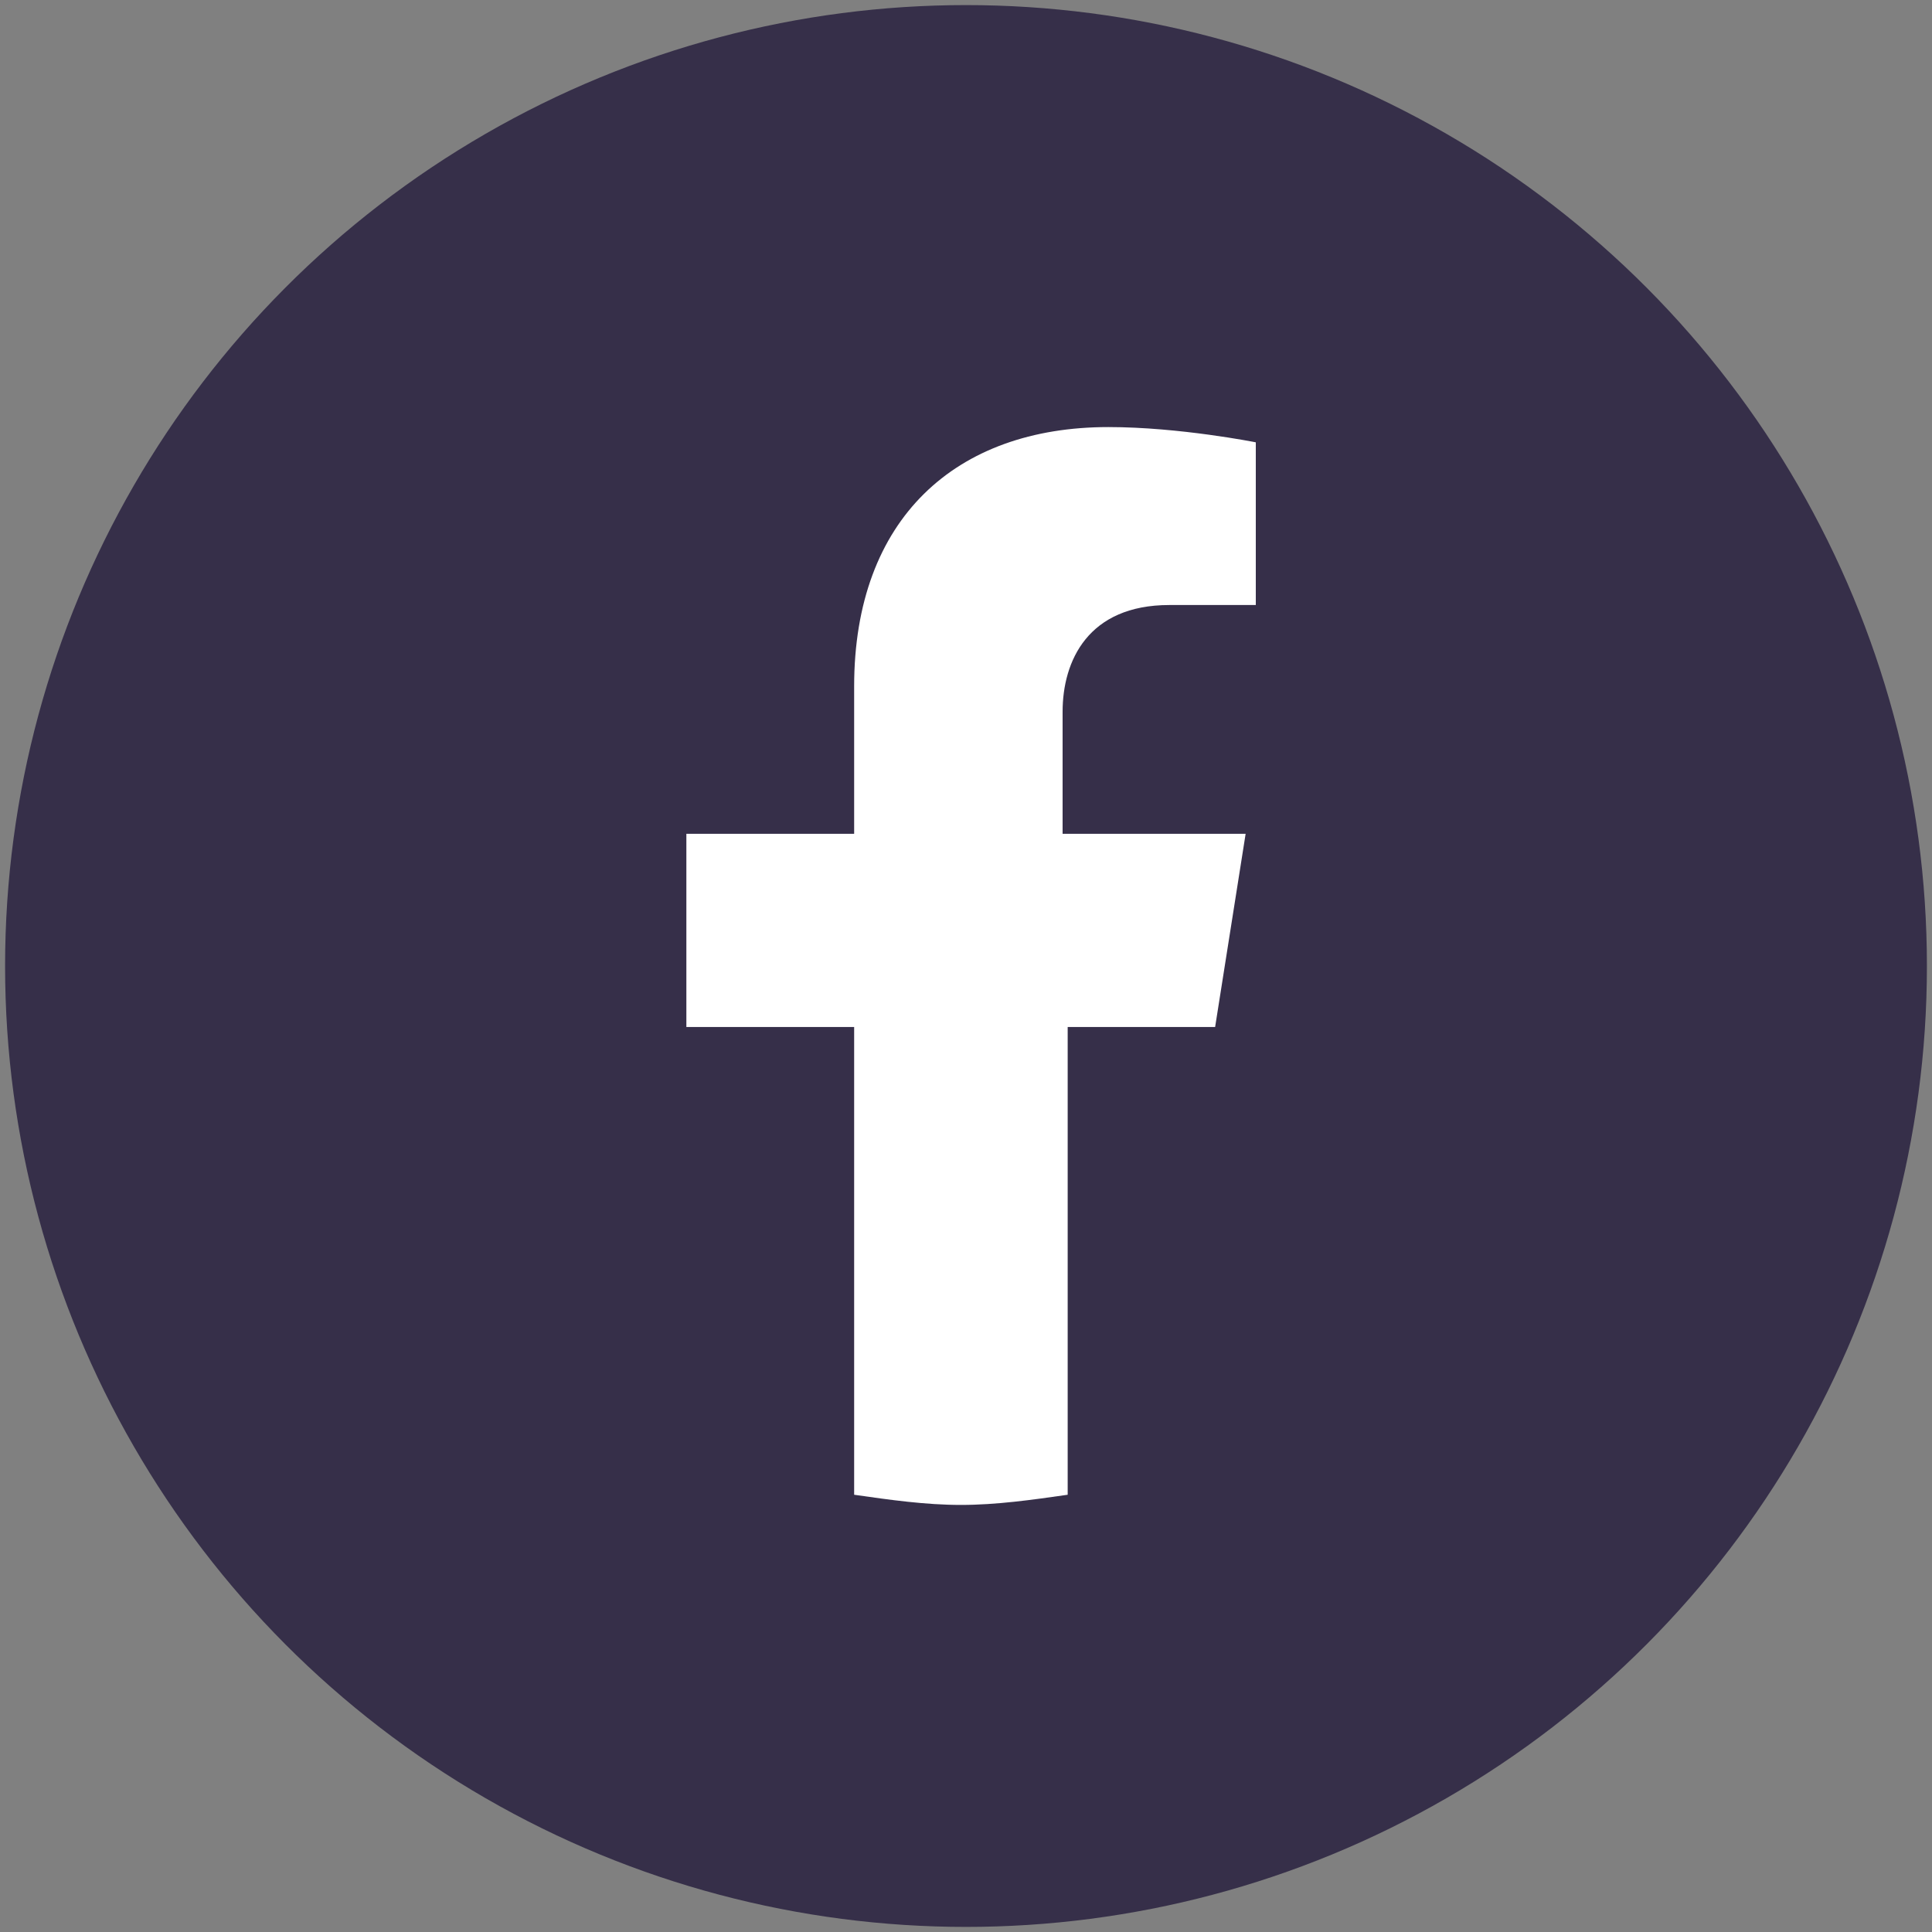
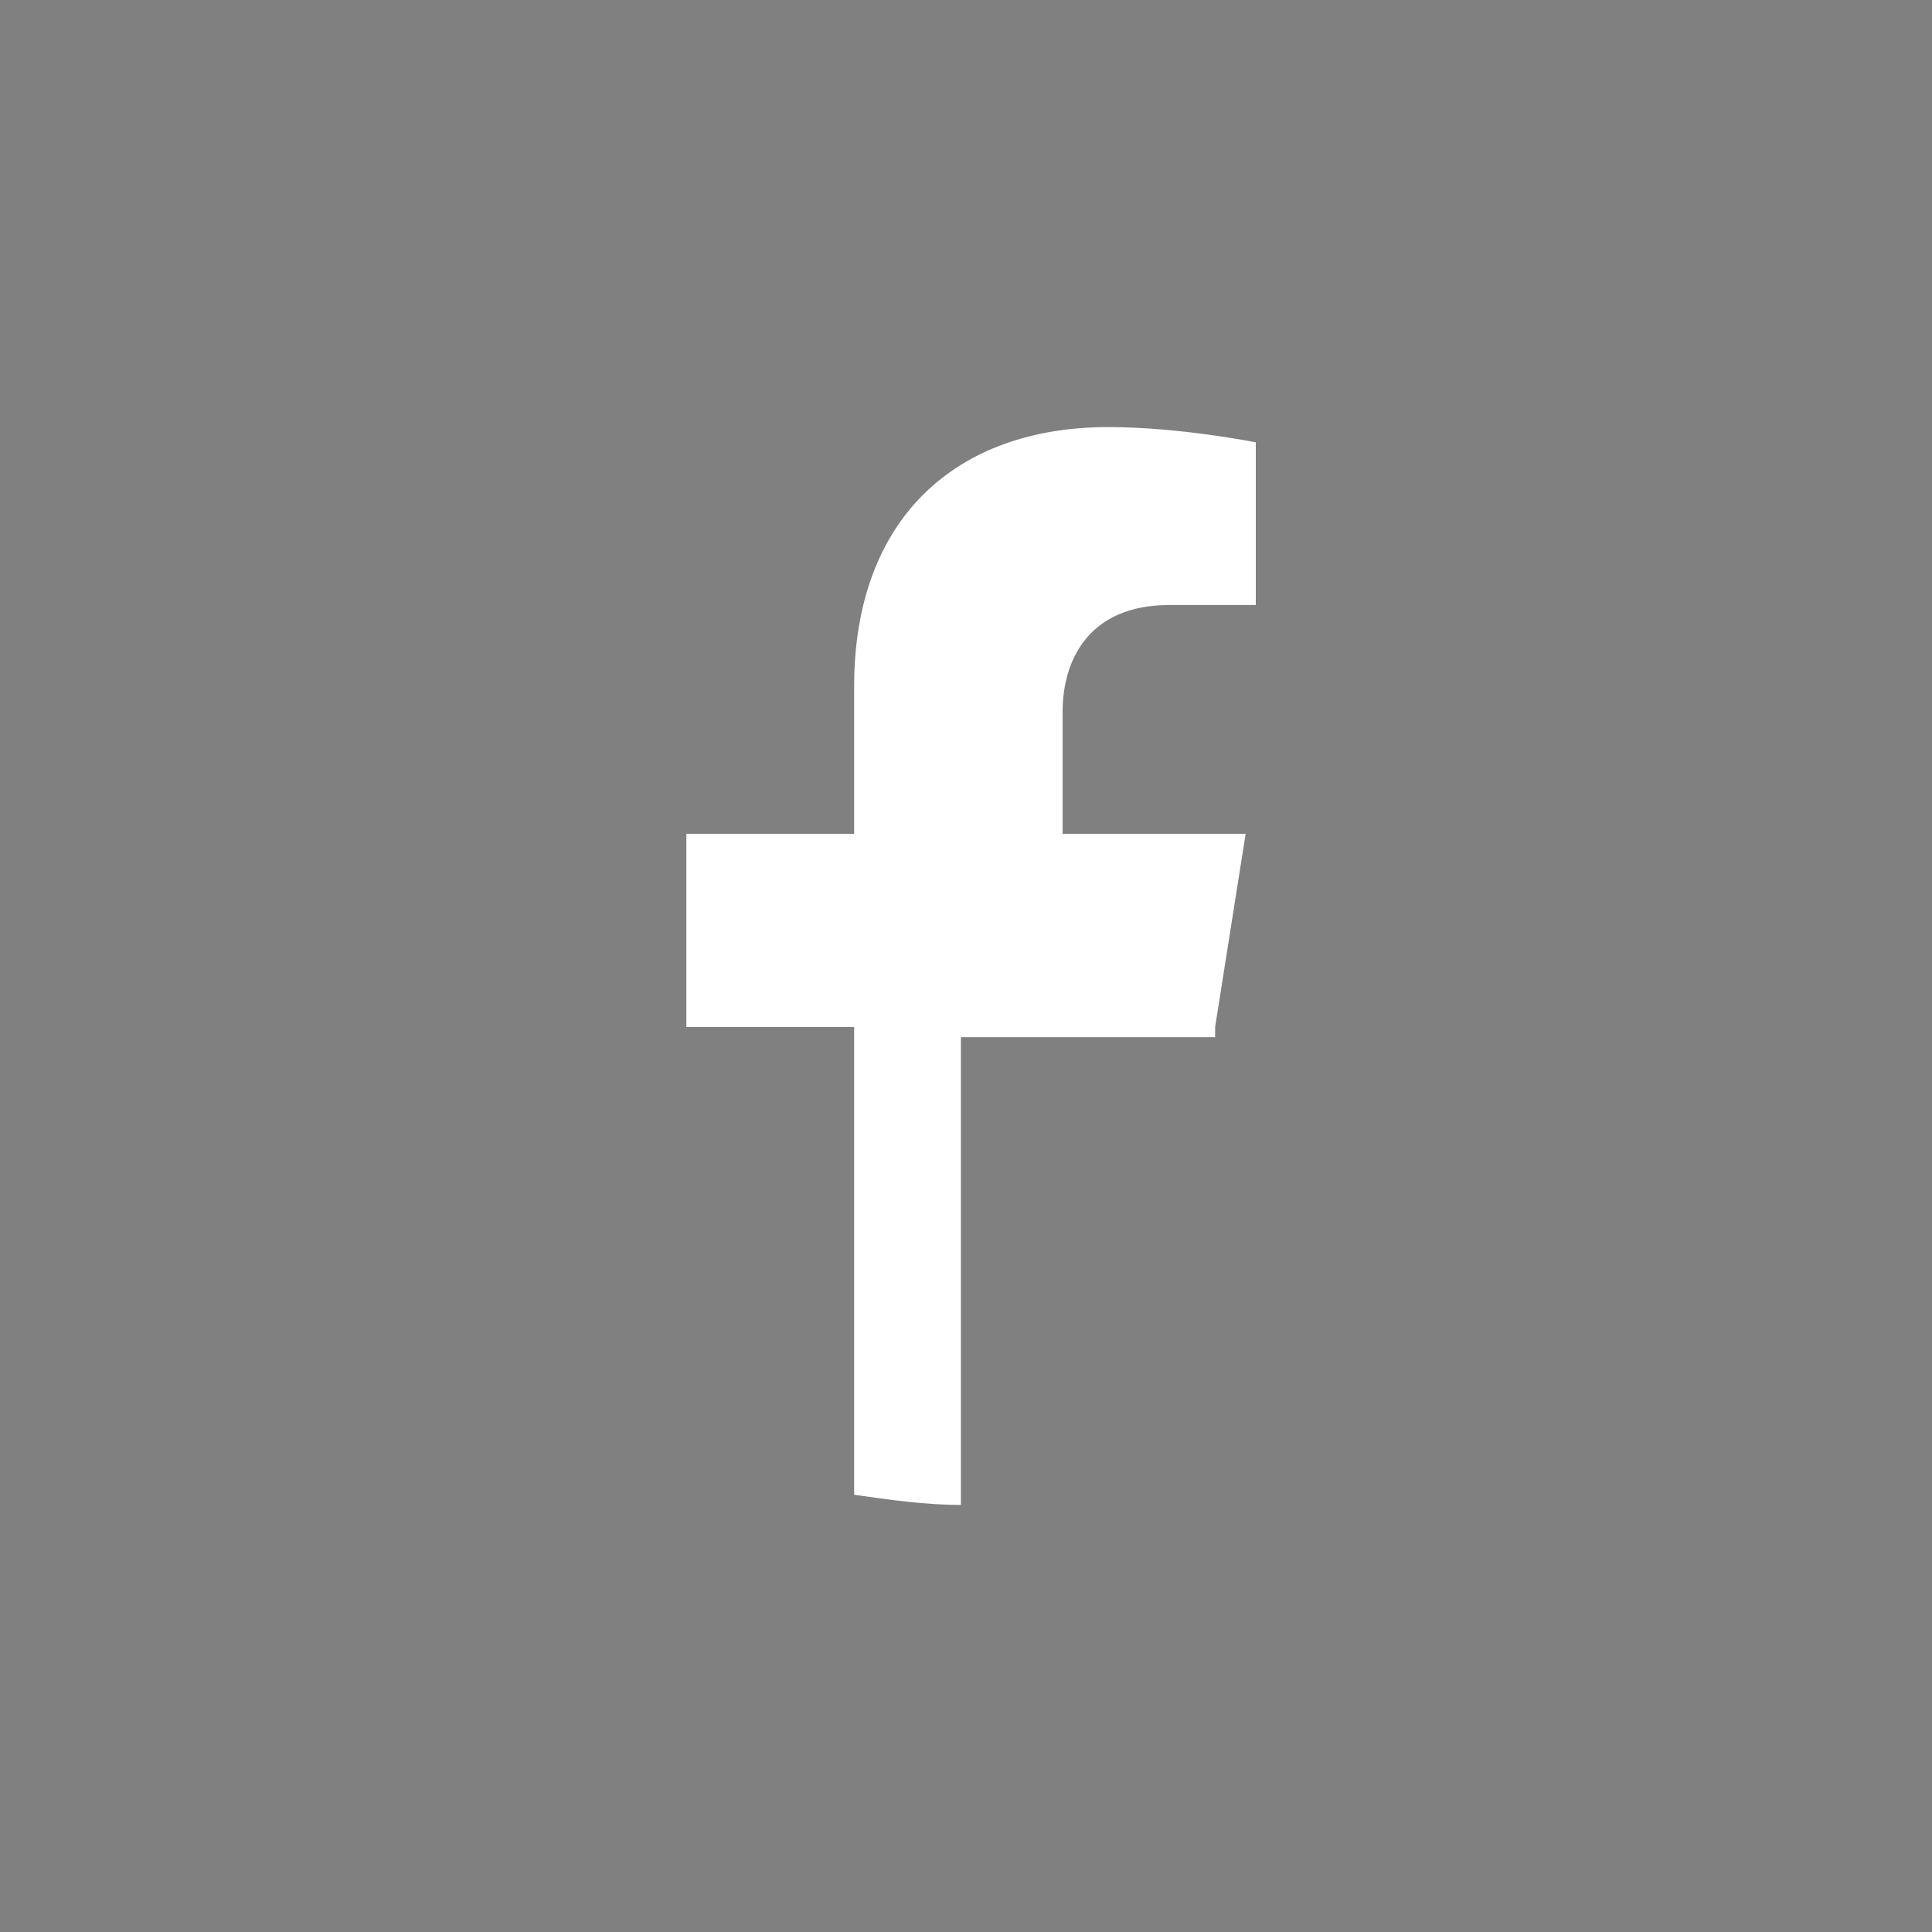
<svg xmlns="http://www.w3.org/2000/svg" version="1.1" id="Calque_1" x="0px" y="0px" viewBox="0 0 38 38" style="enable-background:new 0 0 38 38;" xml:space="preserve">
  <rect x="0" y="0" width="38" height="38" fill="#808080" stroke="none" />
  <style type="text/css">
	.st0{fill:#362F49;}
	.st1{fill:#FFFFFF;}
</style>
-   <circle class="st0" cx="19" cy="19" r="18.9" />
-   <path class="st1" d="M23.9,20.2l0.6-3.8h-3.6V14c0-1,0.5-2.1,2.1-2.1h1.7V8.7c0,0-1.5-0.3-2.9-0.3c-3,0-5,1.8-5,5.1v2.9h-3.3v3.8  h3.3v9.2c0.7,0.1,1.4,0.2,2.1,0.2c0.7,0,1.4-0.1,2.1-0.2v-9.2H23.9z" />
+   <path class="st1" d="M23.9,20.2l0.6-3.8h-3.6V14c0-1,0.5-2.1,2.1-2.1h1.7V8.7c0,0-1.5-0.3-2.9-0.3c-3,0-5,1.8-5,5.1v2.9h-3.3v3.8  h3.3v9.2c0.7,0.1,1.4,0.2,2.1,0.2v-9.2H23.9z" />
</svg>